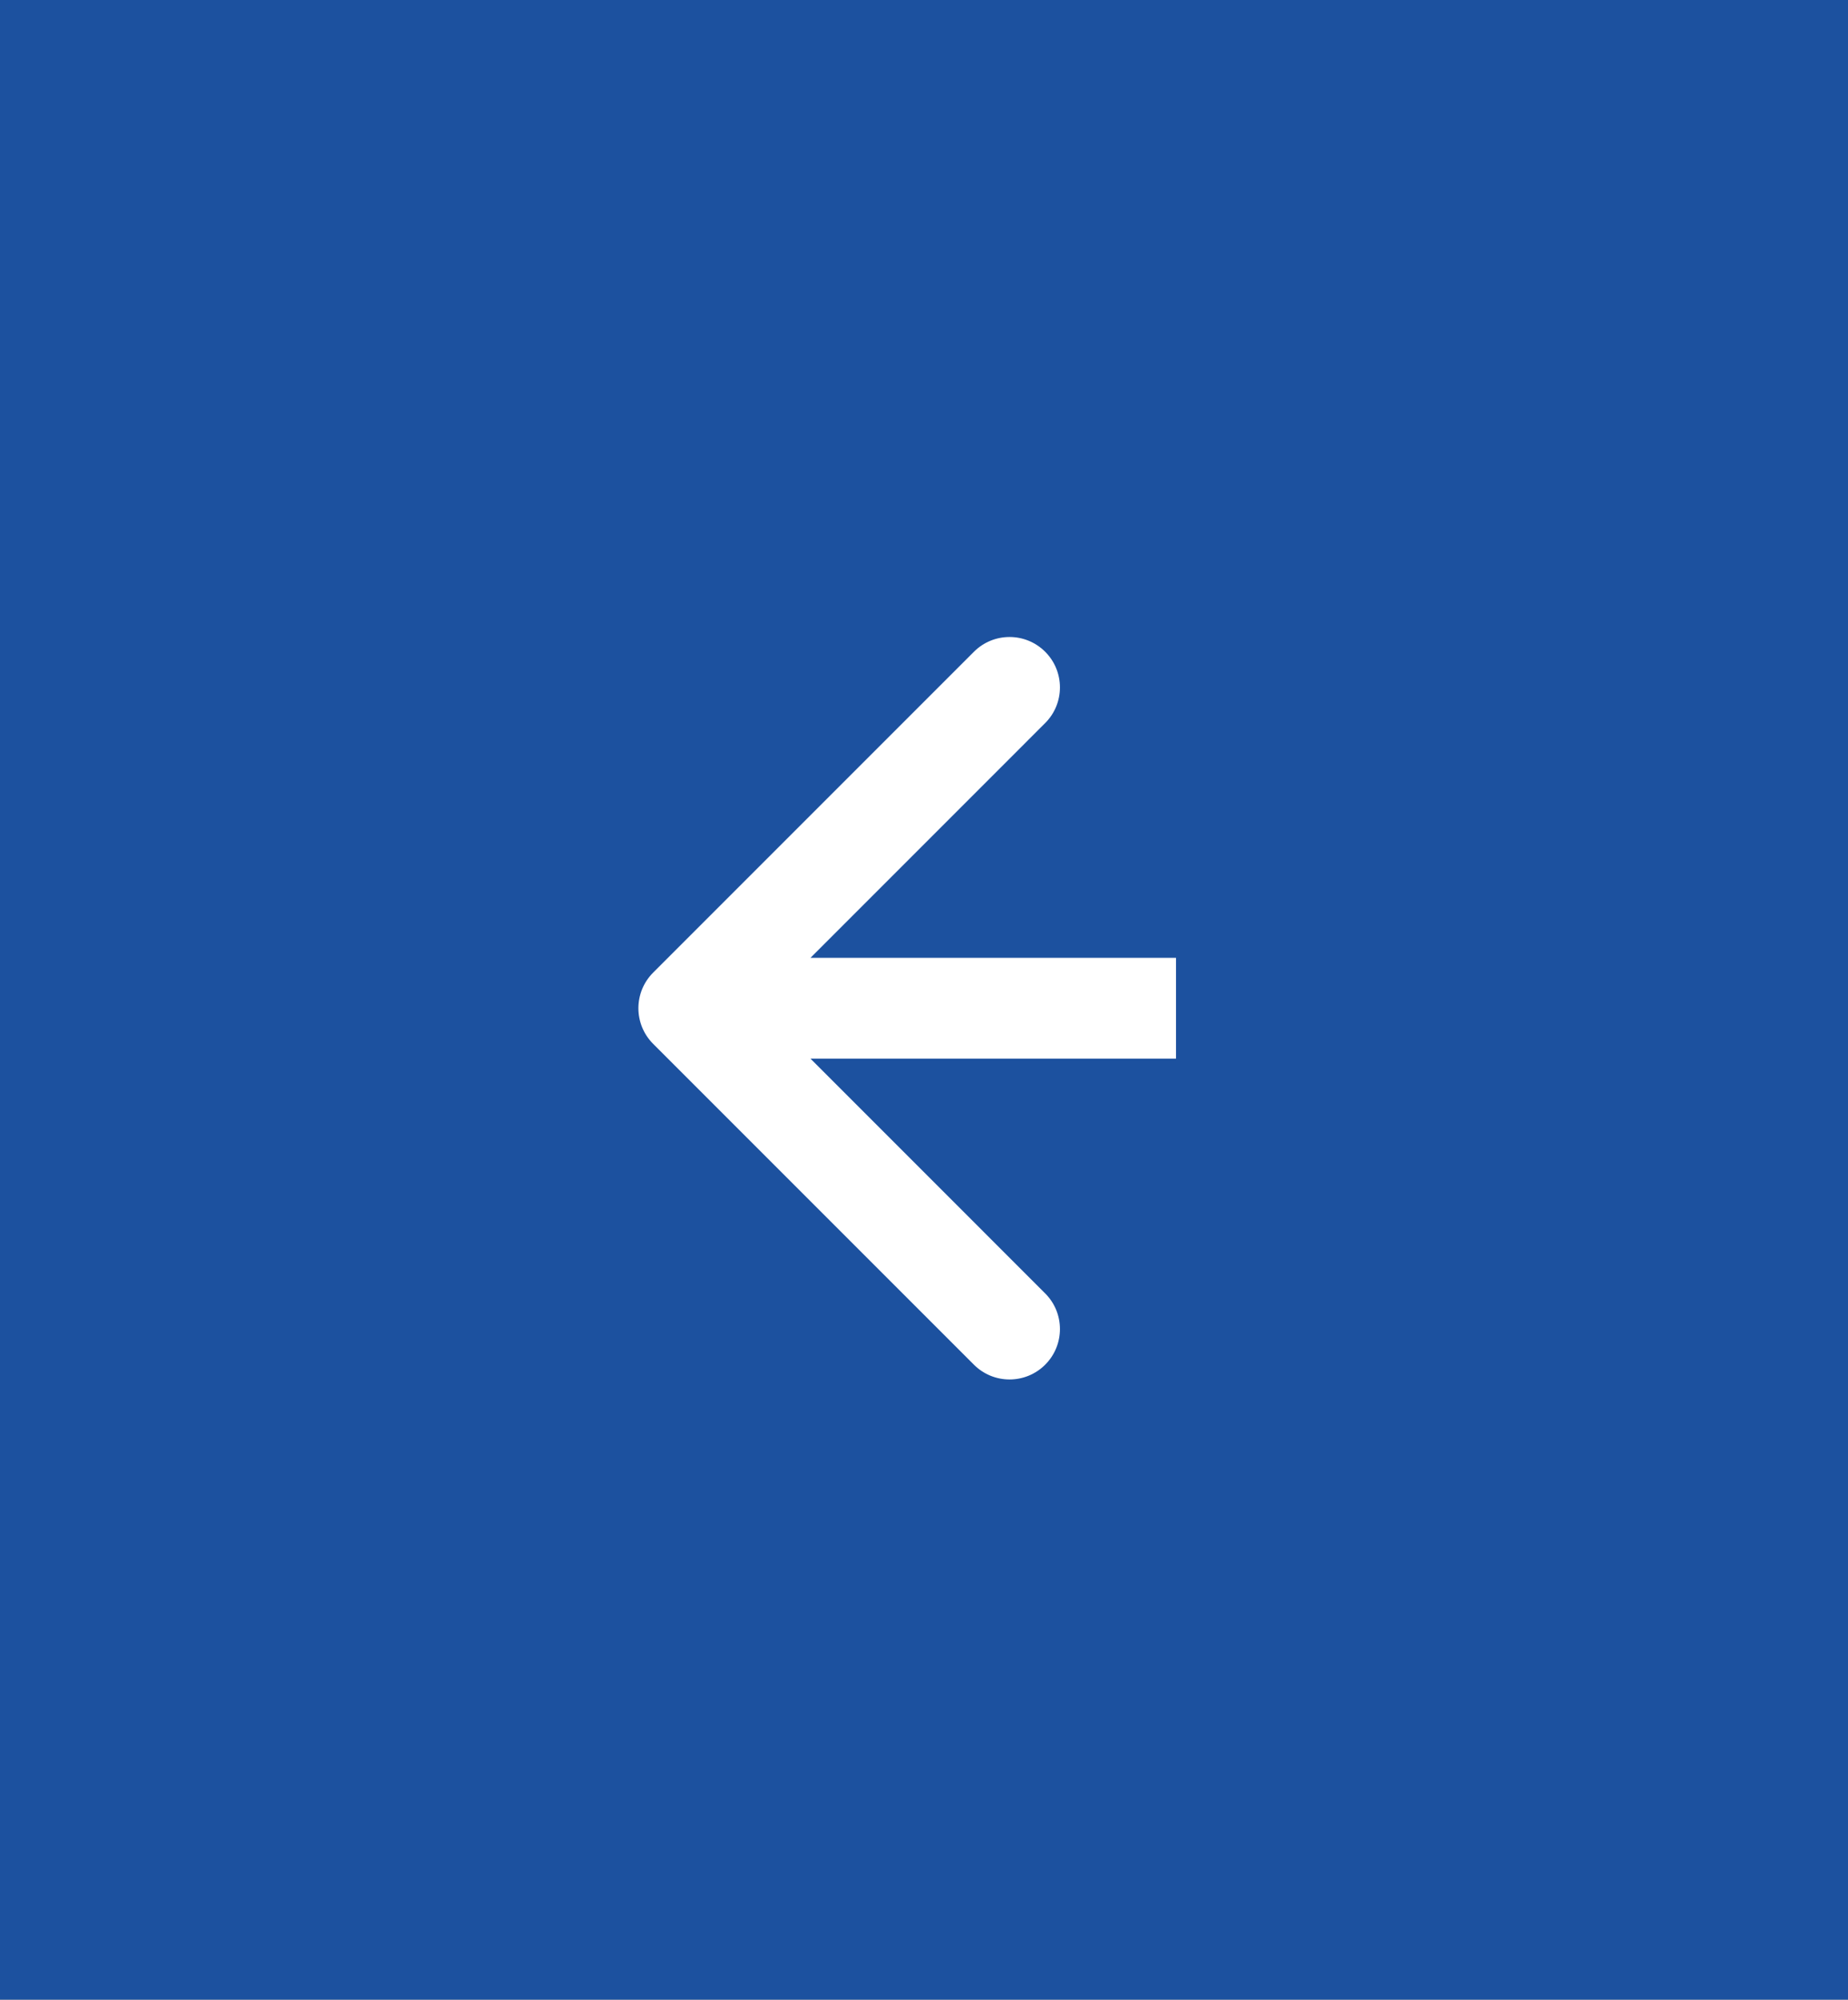
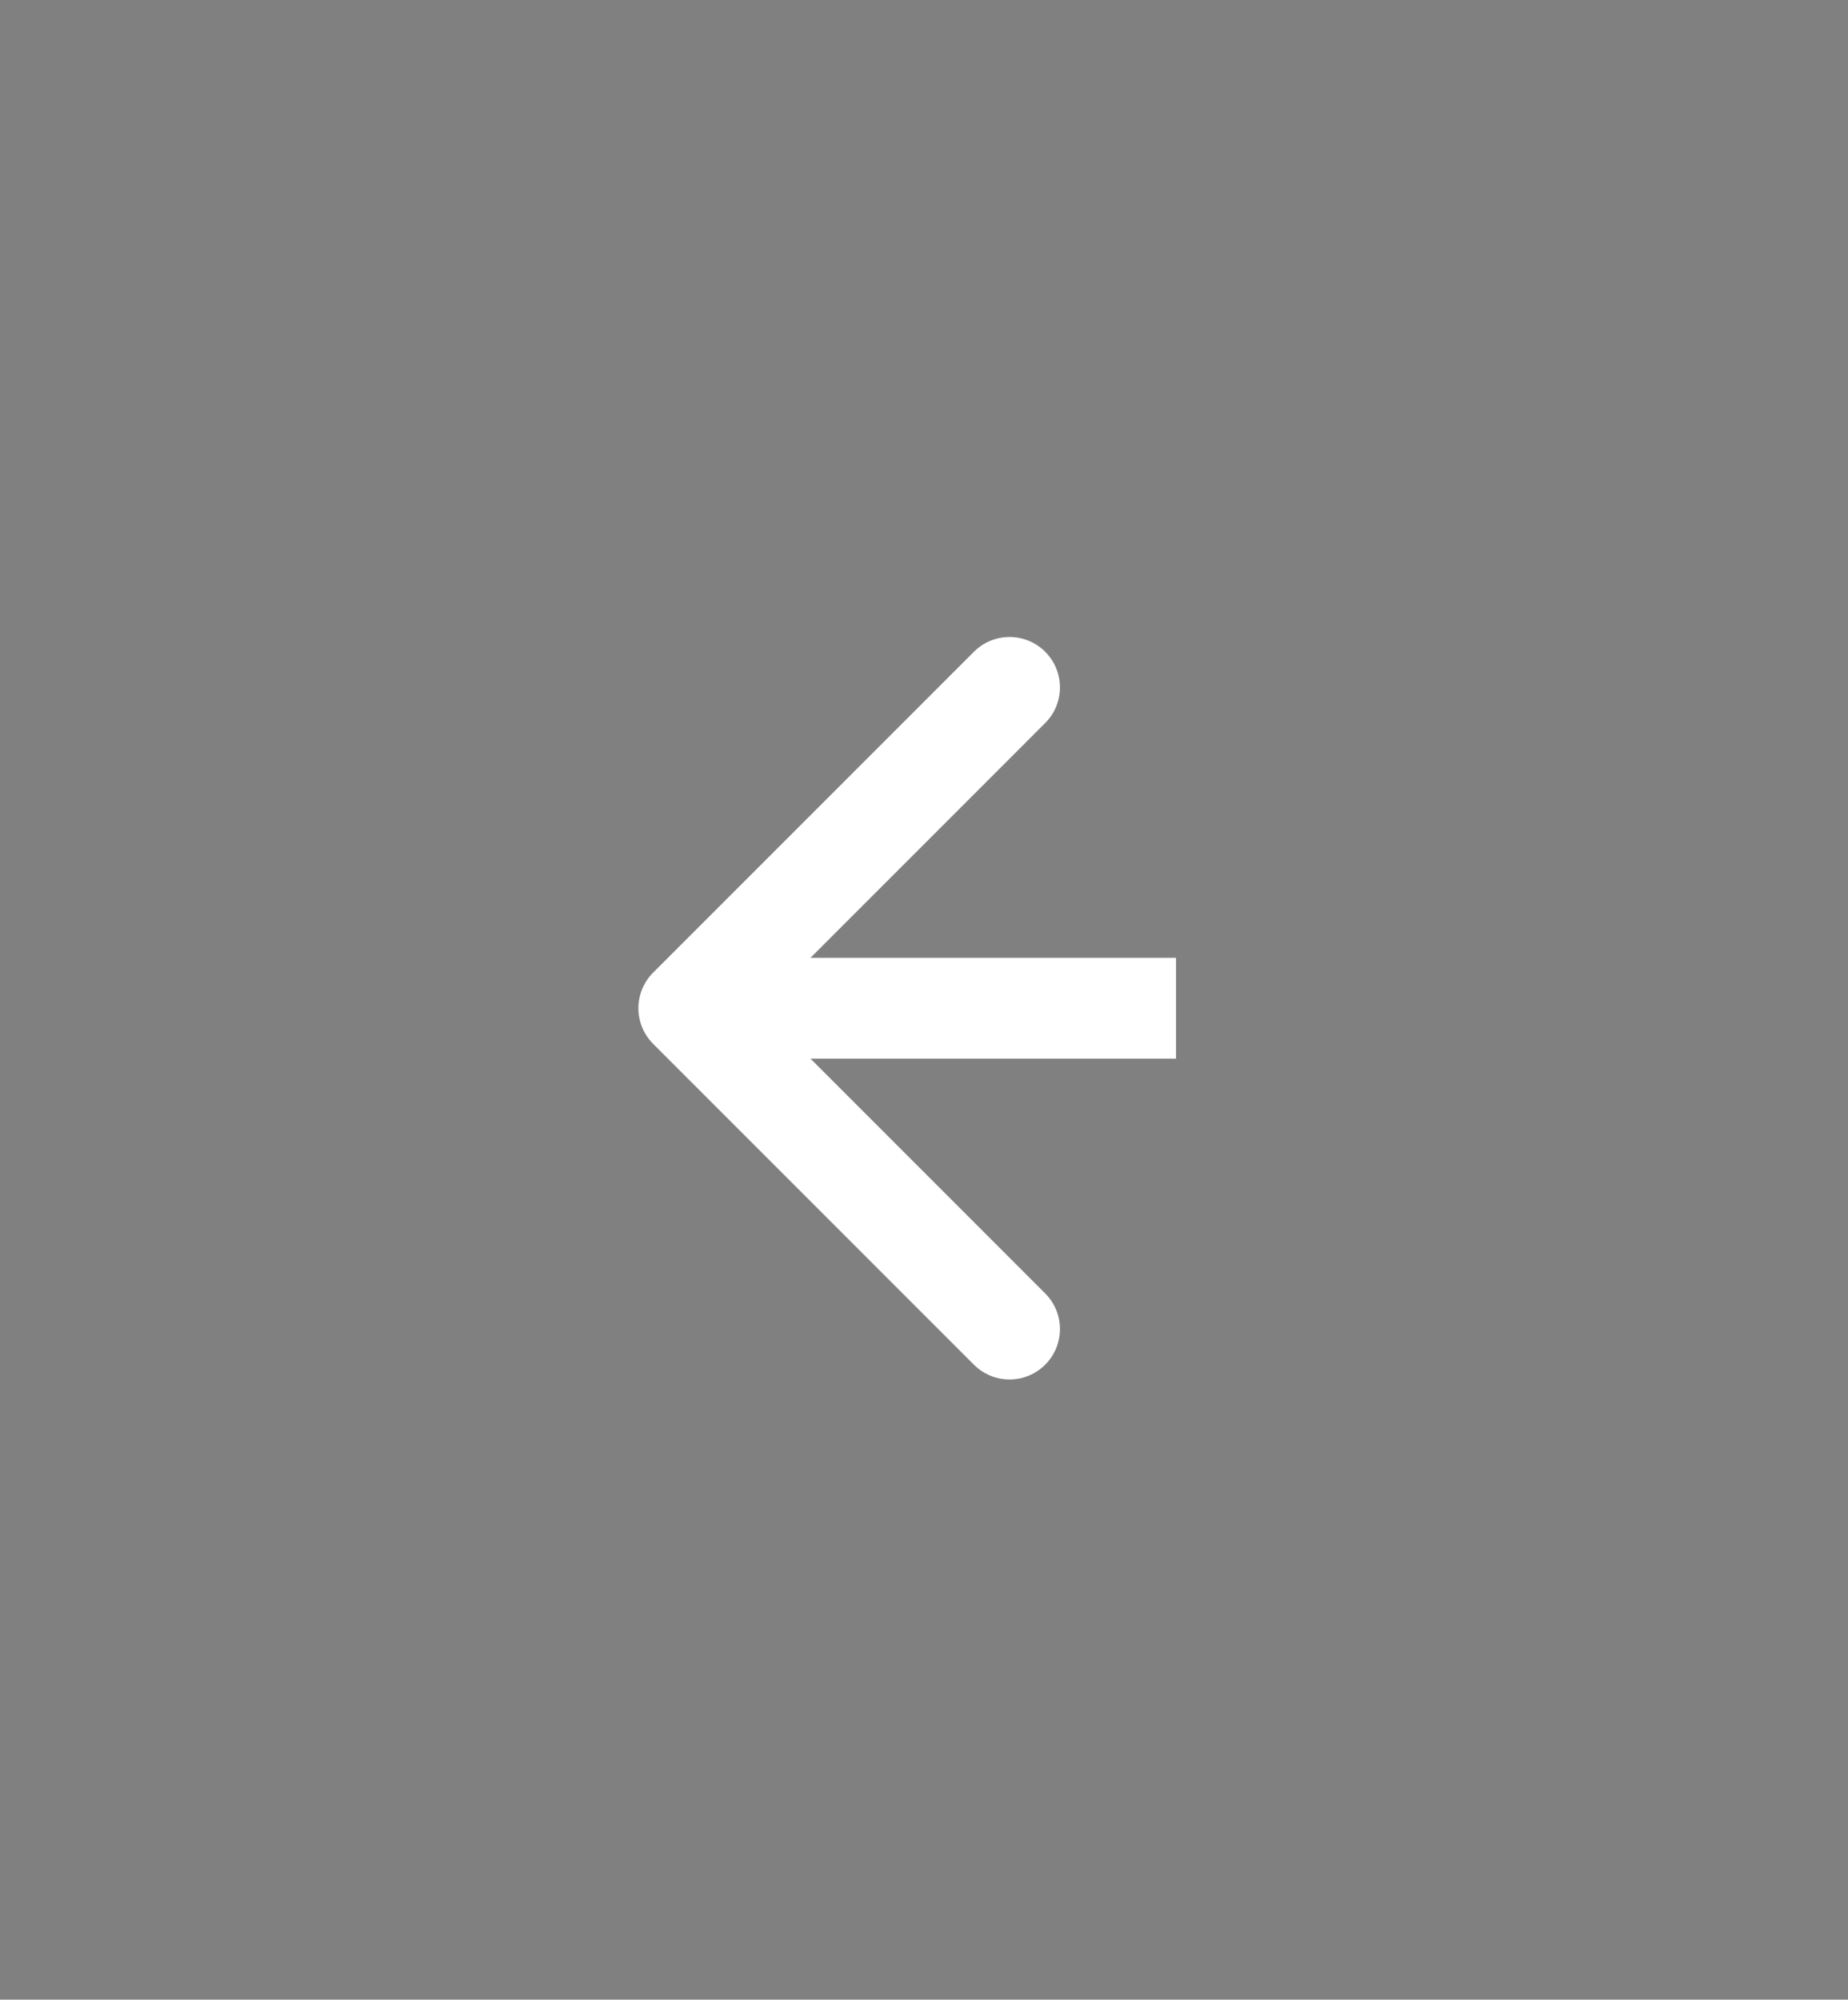
<svg xmlns="http://www.w3.org/2000/svg" width="110" height="119" viewBox="0 0 110 119" fill="none">
  <rect x="0" y="0" width="110" height="119" fill="#808080" stroke="none" />
-   <path d="M110 0L0 9.61651e-06L1.19032e-05 119L110 119L110 0Z" fill="#1C519F" />
  <path d="M38.879 57.879C37.707 59.05 37.707 60.95 38.879 62.121L57.971 81.213C59.142 82.385 61.042 82.385 62.213 81.213C63.385 80.042 63.385 78.142 62.213 76.971L45.243 60L62.213 43.029C63.385 41.858 63.385 39.958 62.213 38.787C61.042 37.615 59.142 37.615 57.971 38.787L38.879 57.879ZM70 57L41 57L41 63L70 63L70 57Z" fill="white" />
</svg>